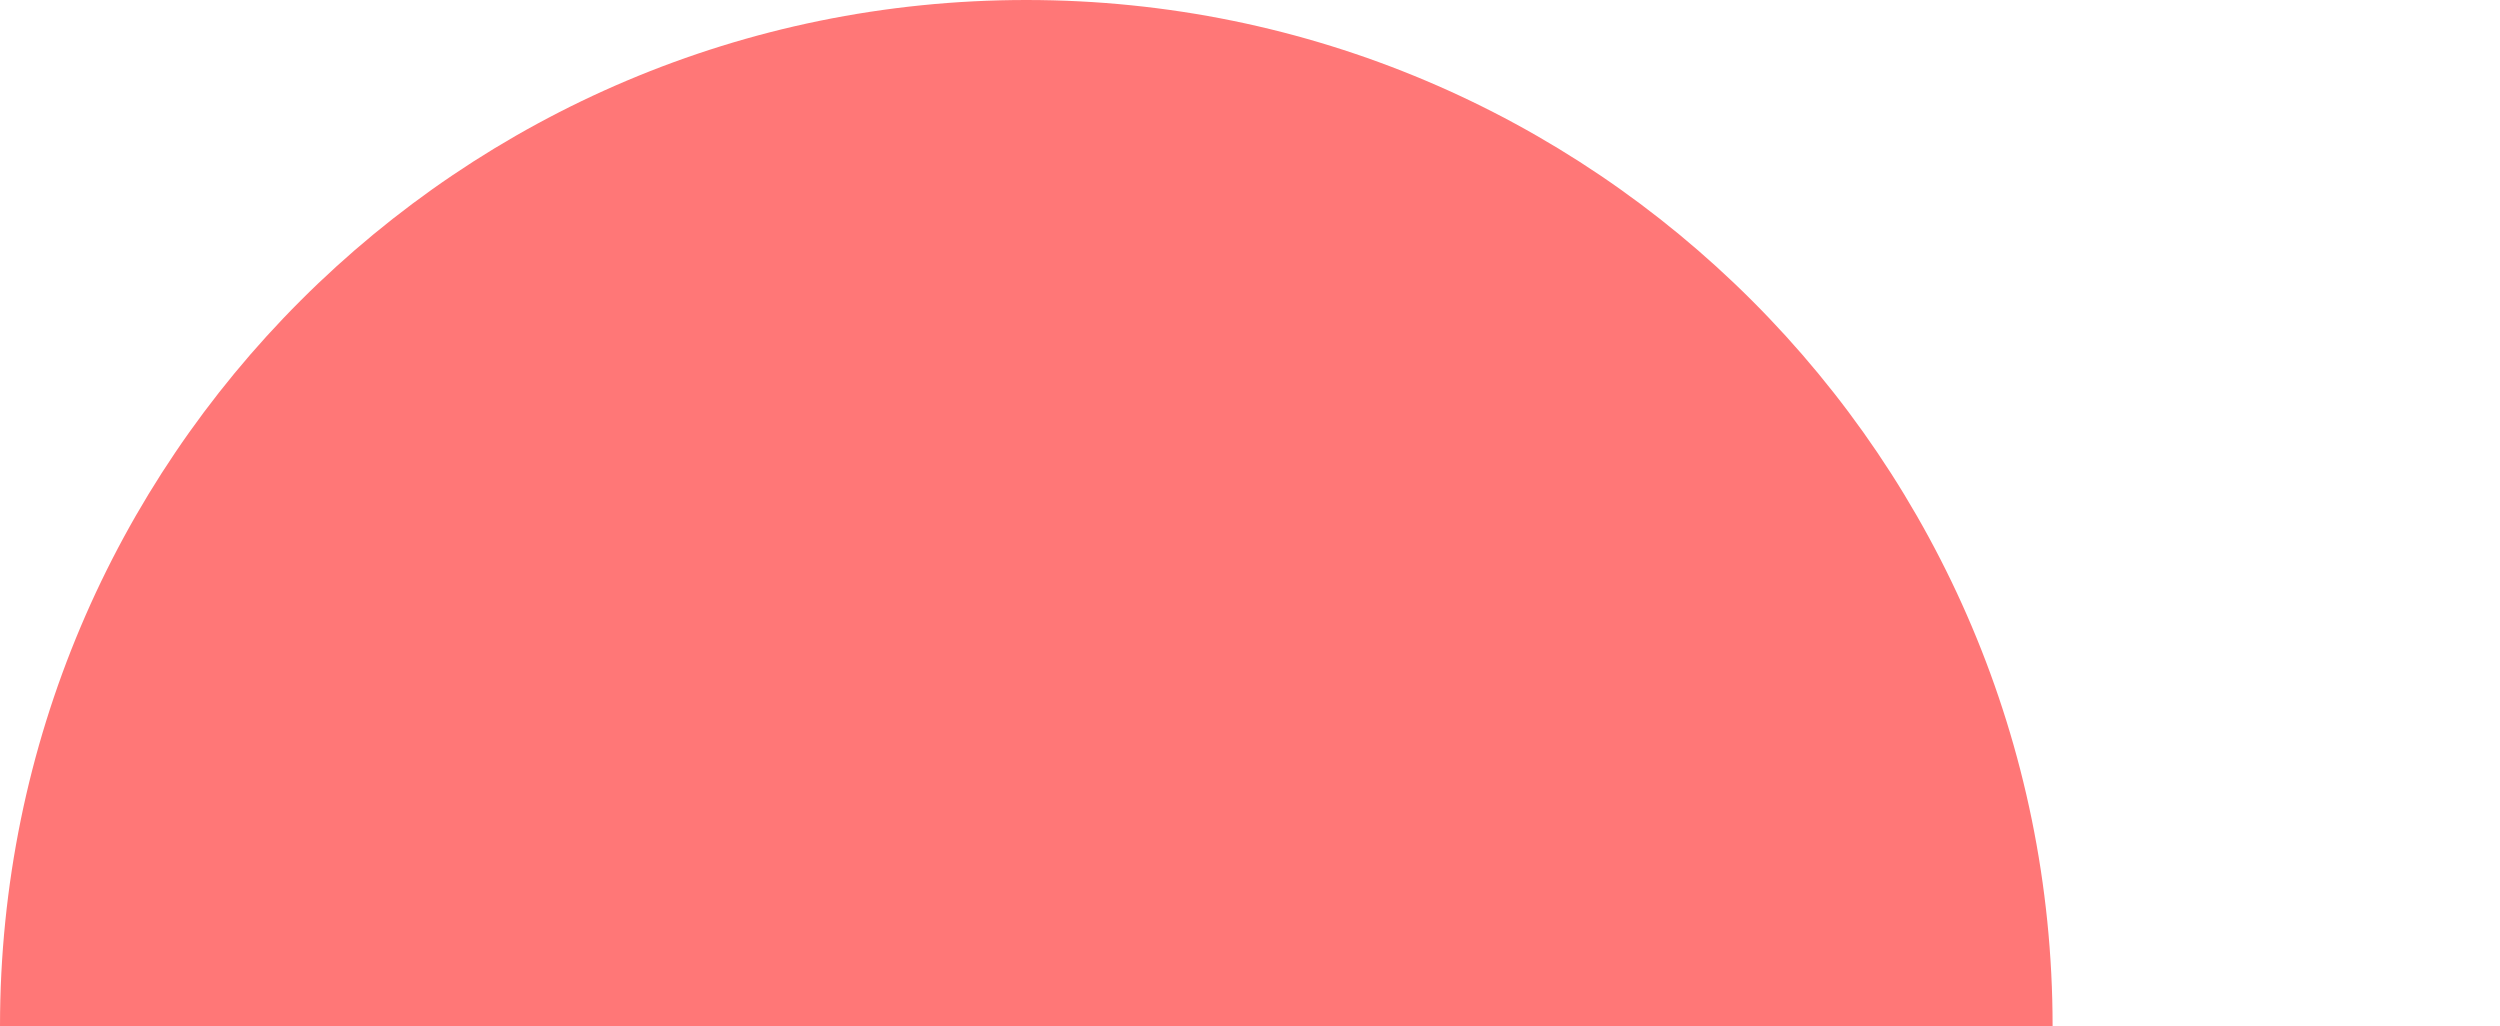
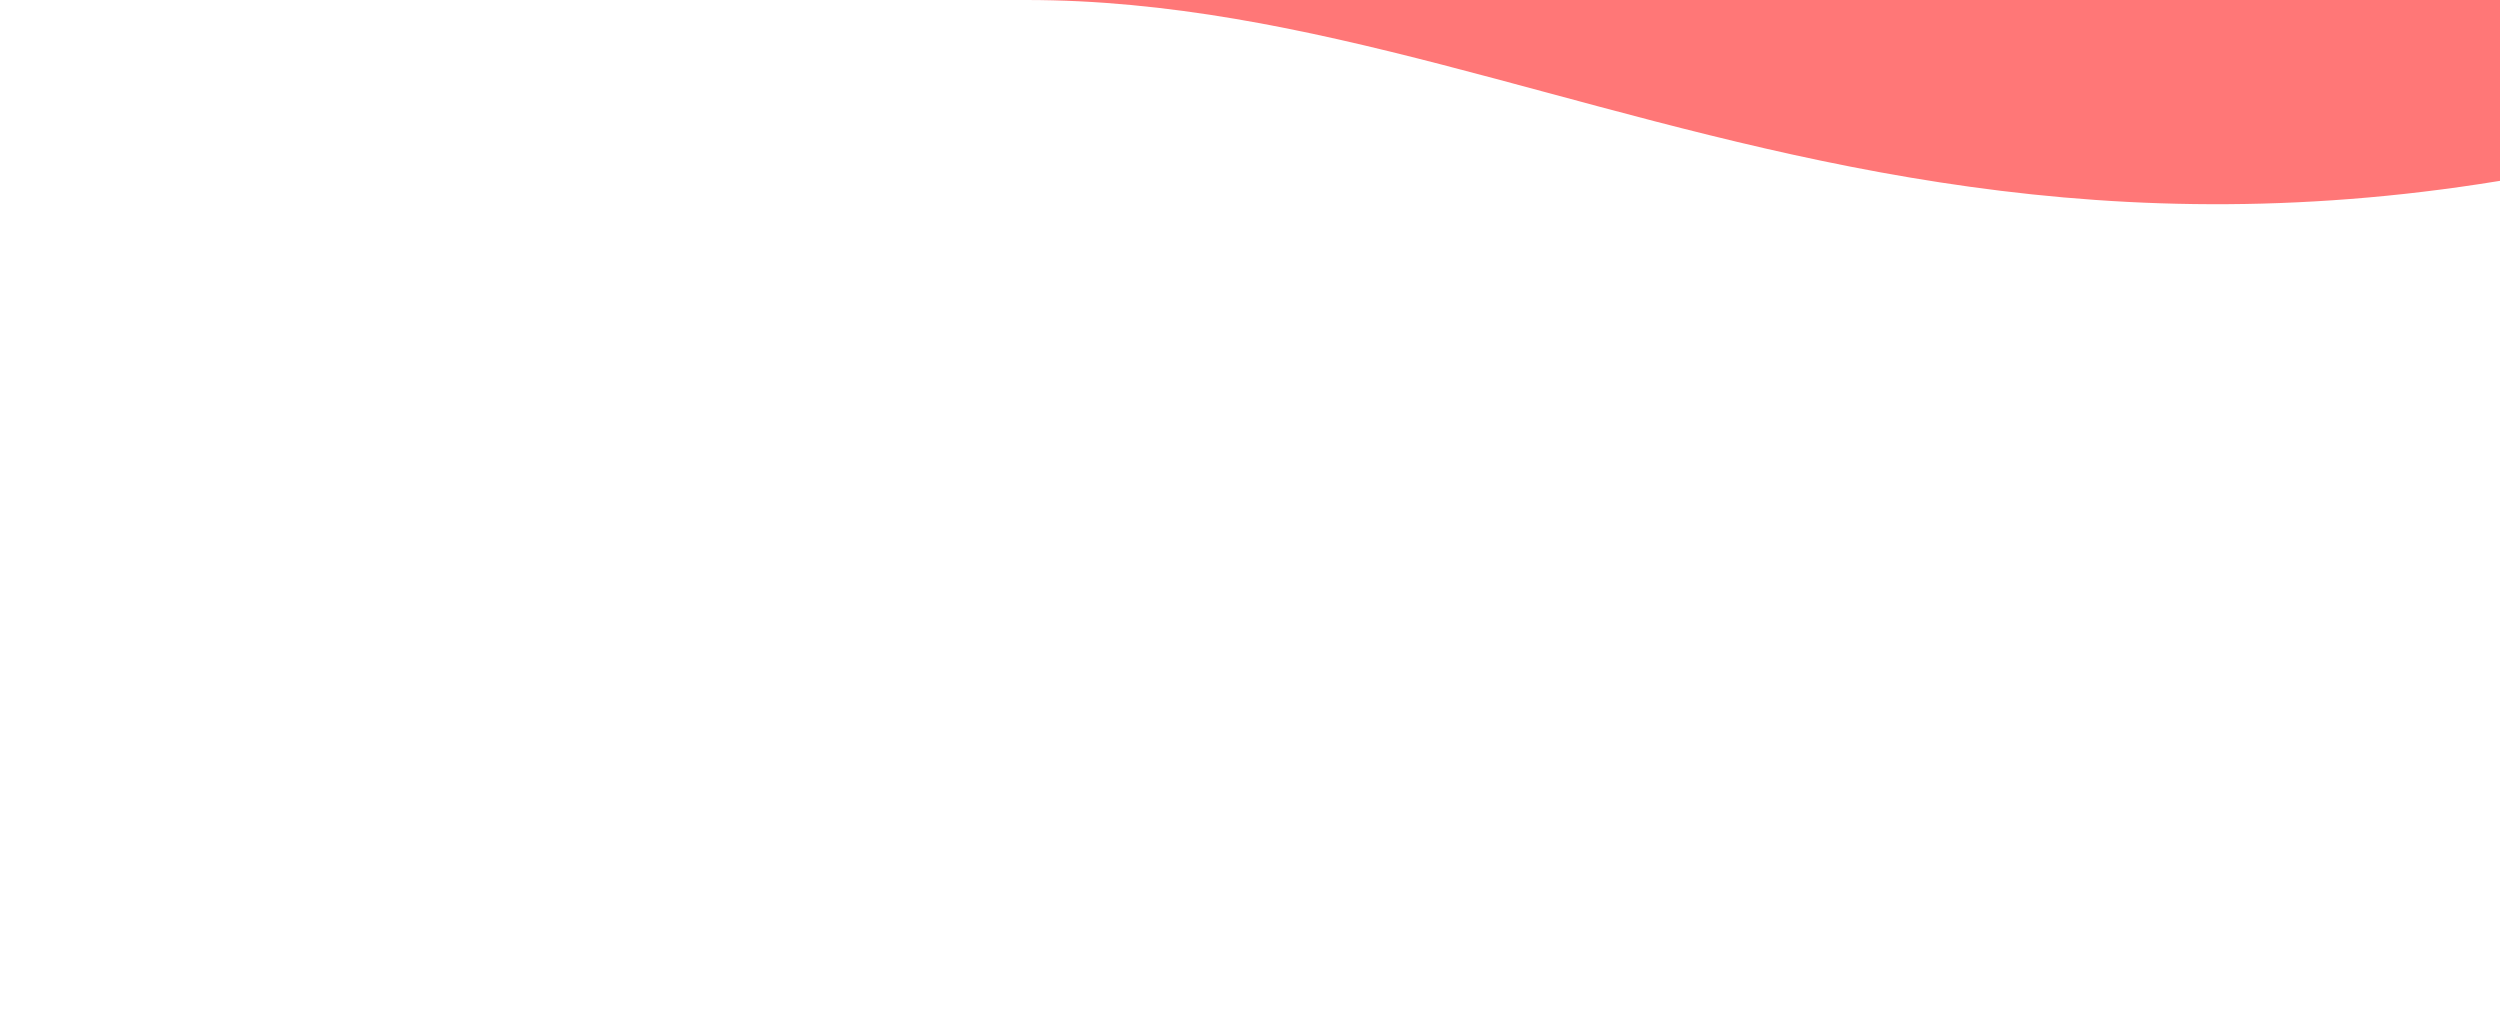
<svg xmlns="http://www.w3.org/2000/svg" version="1.1" id="Calque_1" x="0px" y="0px" viewBox="0 0 500 205.26" style="enable-background:new 0 0 500 205.26;" xml:space="preserve">
  <style type="text/css">
	.st0{fill:#FF7777;}
	.st1{fill:#FFFFFF;}
</style>
-   <path class="st0" d="M205.26,0C91.9,0,0,91.9,0,205.26h410.52C410.52,91.9,318.62,0,205.26,0z" />
+   <path class="st0" d="M205.26,0h410.52C410.52,91.9,318.62,0,205.26,0z" />
</svg>